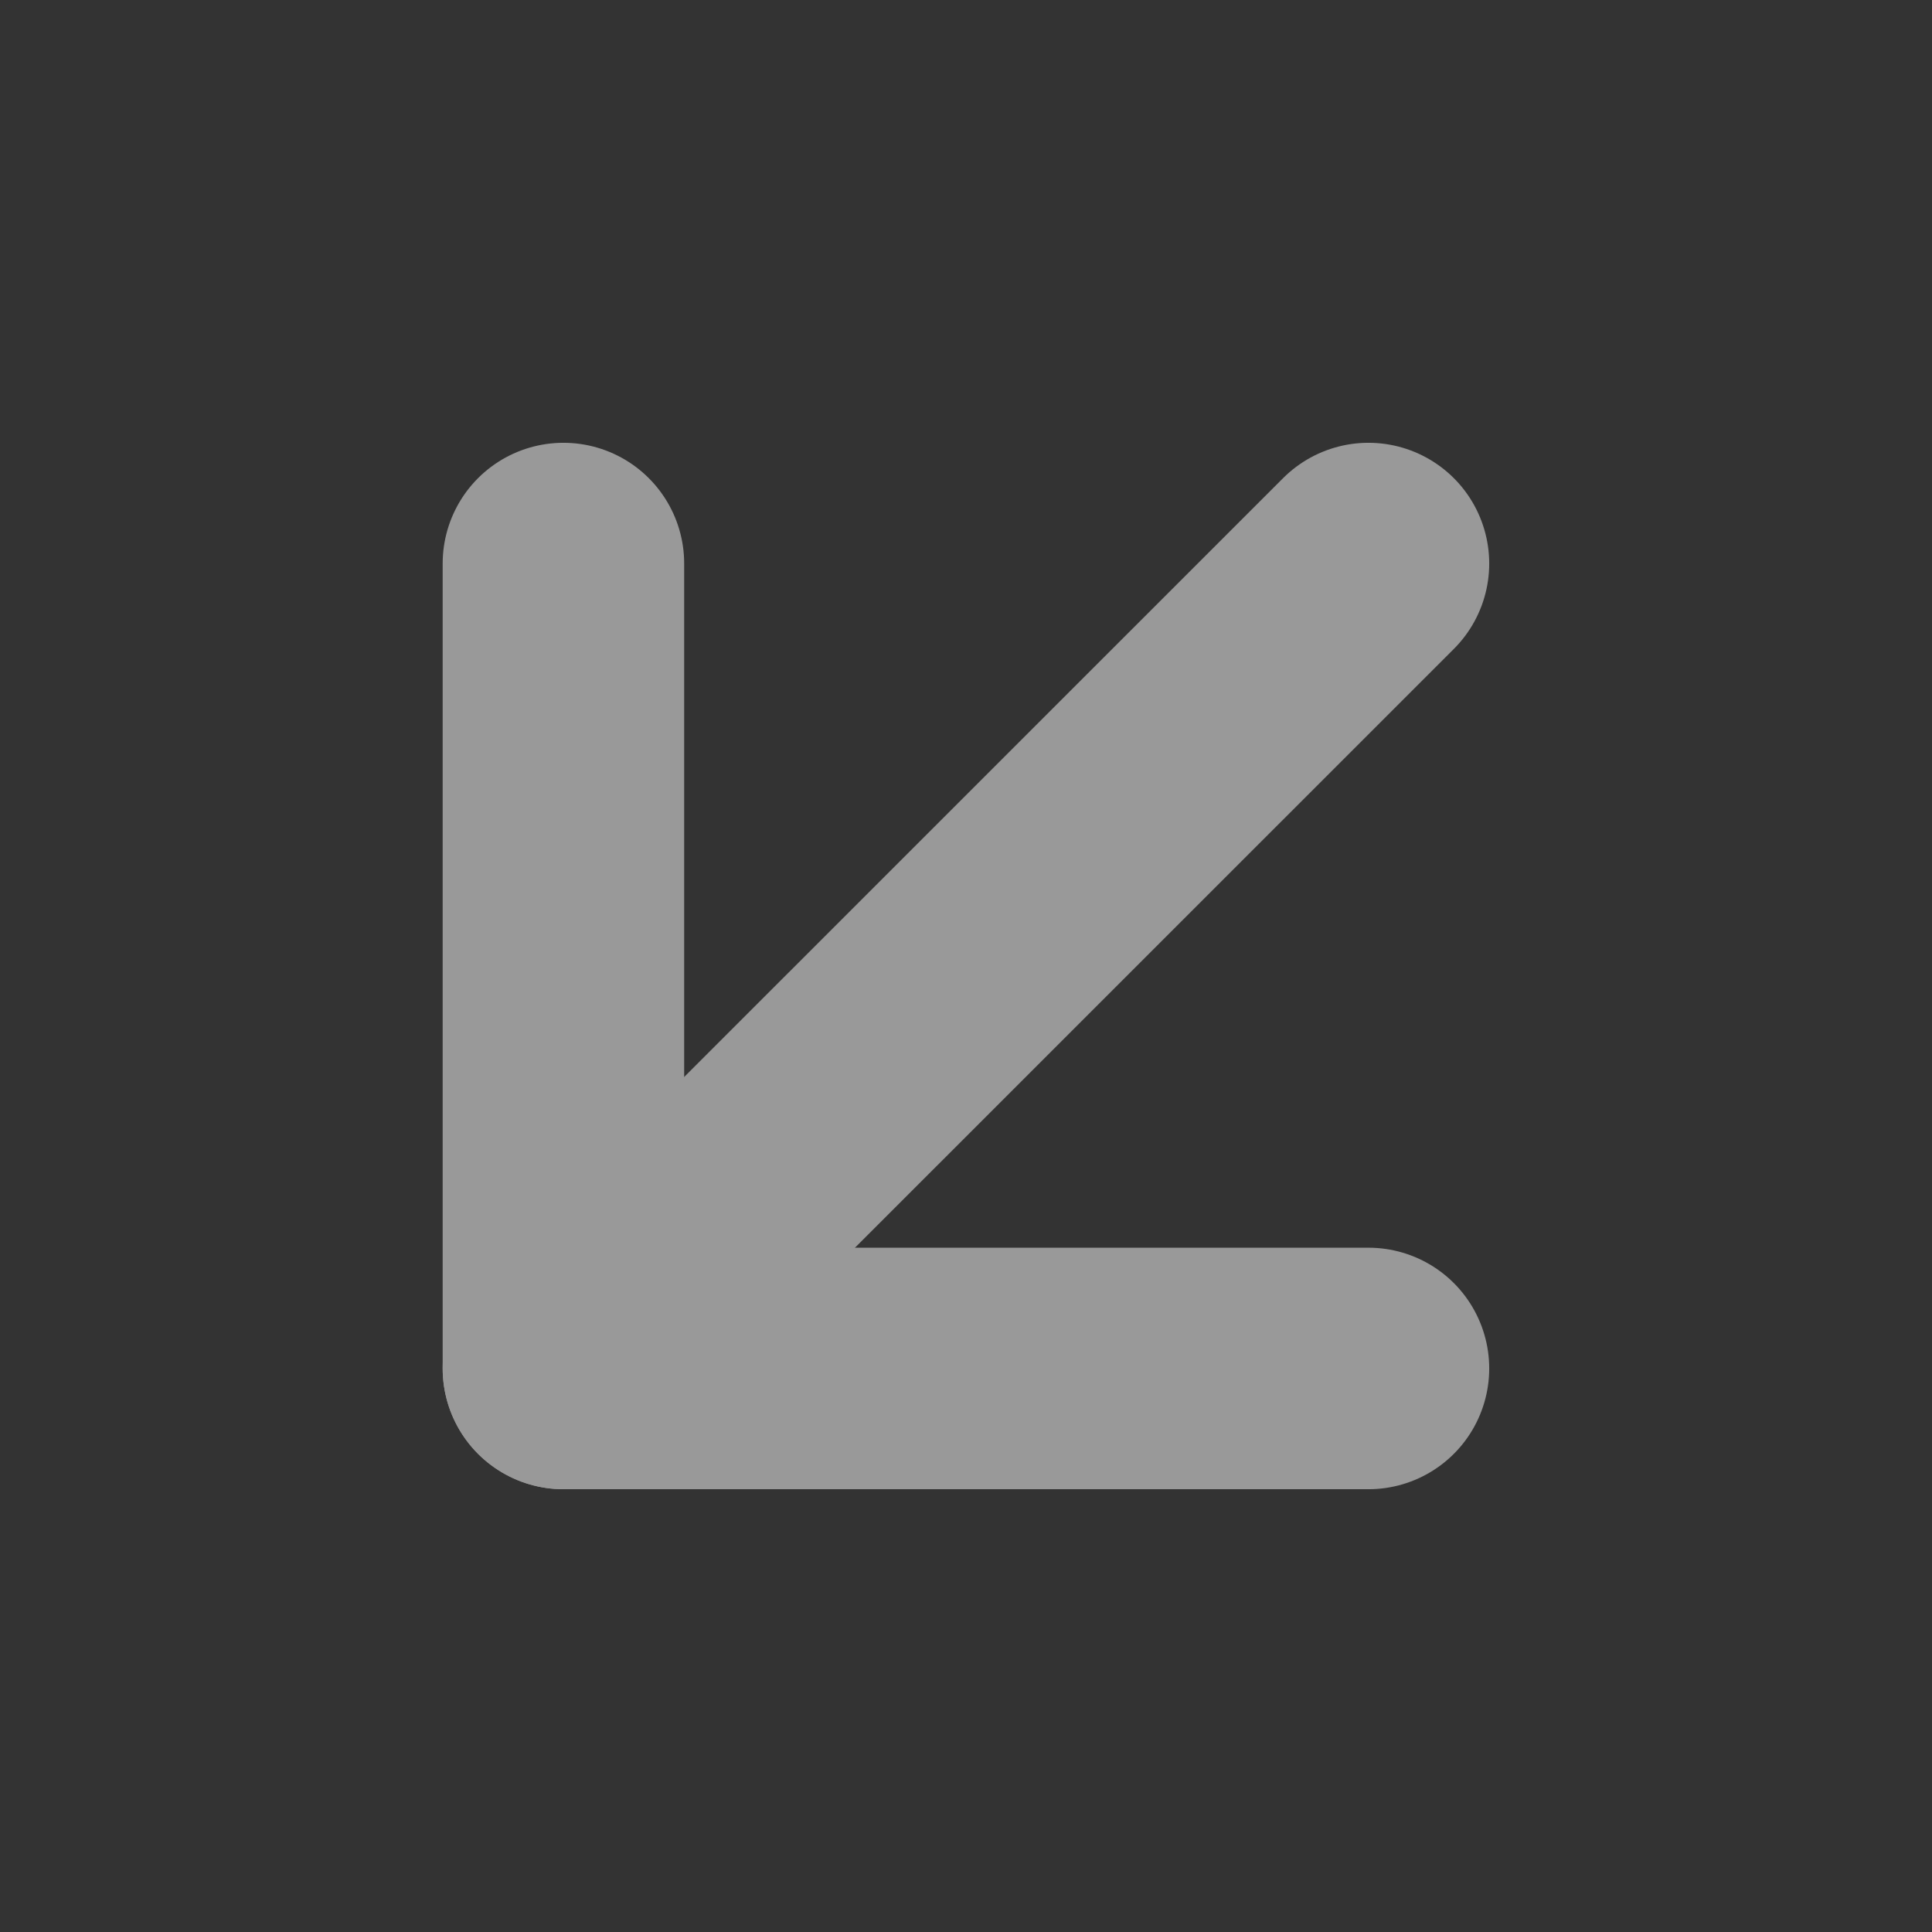
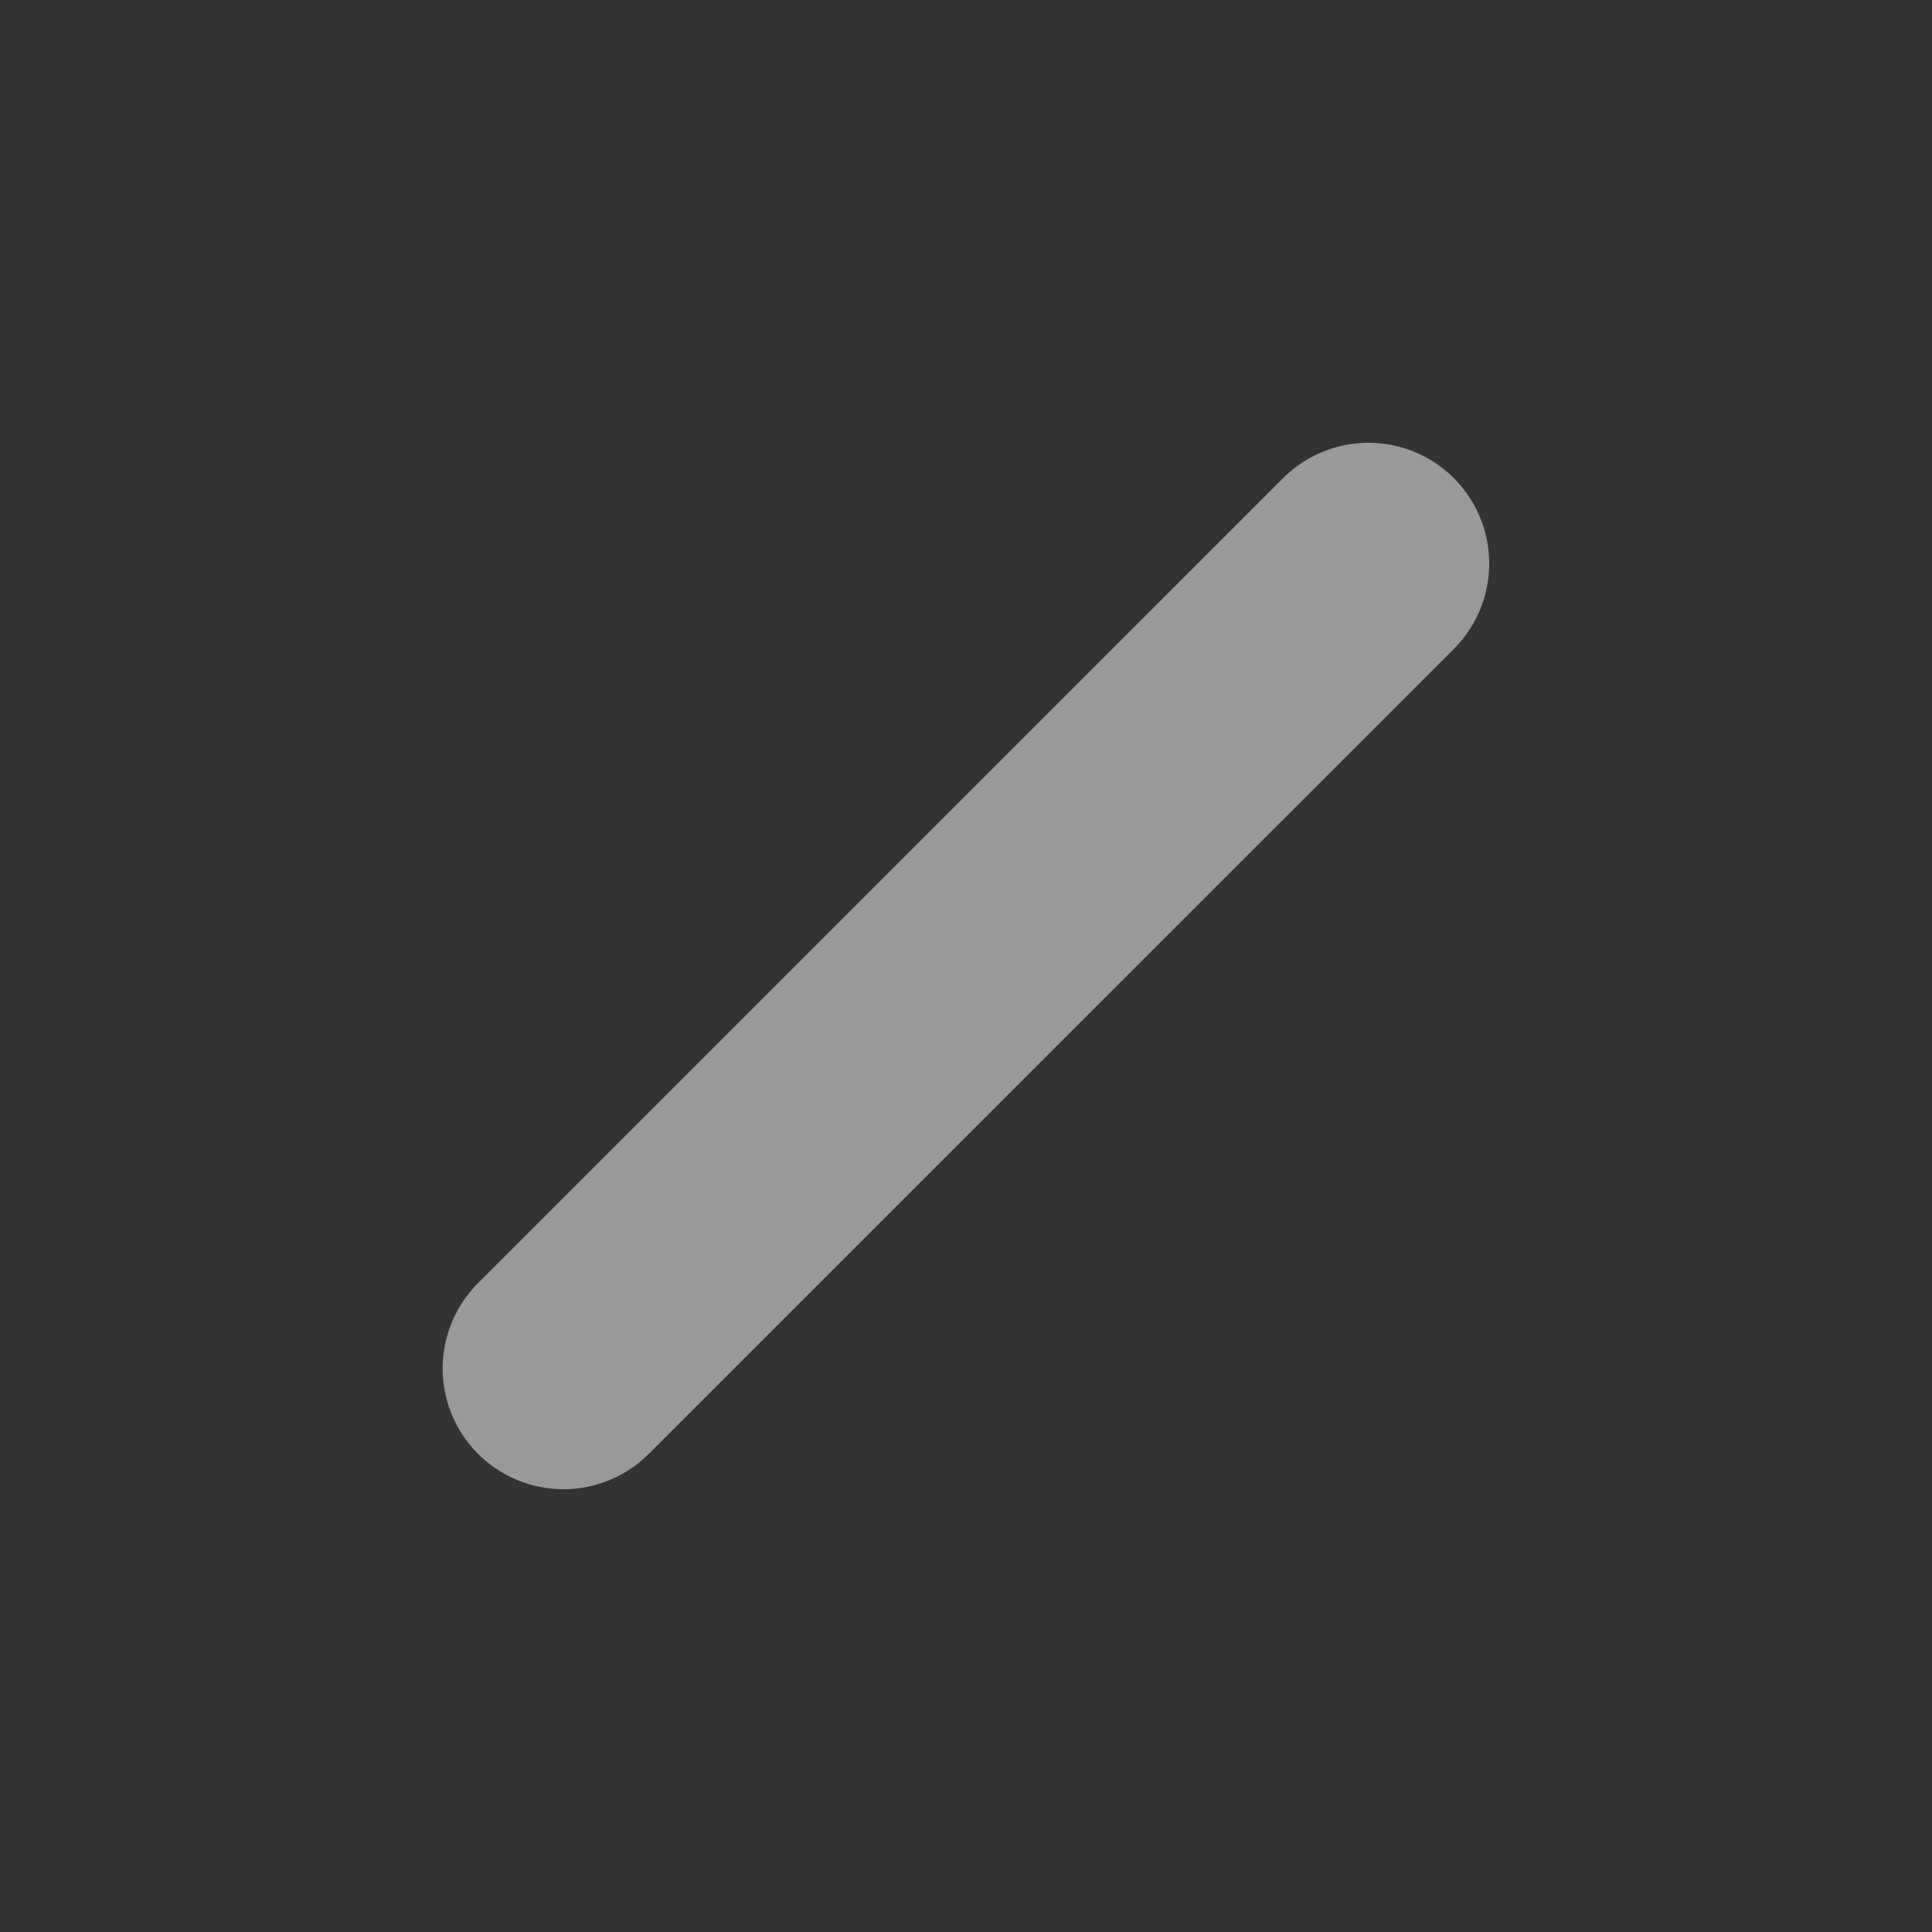
<svg xmlns="http://www.w3.org/2000/svg" width="16" height="16" viewBox="0 0 16 16" fill="none">
  <rect x="0" y="0" width="16" height="16" fill="#333333" stroke="none" />
  <g opacity="0.5">
    <path d="M11.333 4.667L4.666 11.333" stroke="white" stroke-width="2" stroke-linecap="round" stroke-linejoin="round" />
-     <path d="M11.333 11.333H4.666V4.667" stroke="white" stroke-width="2" stroke-linecap="round" stroke-linejoin="round" />
  </g>
</svg>